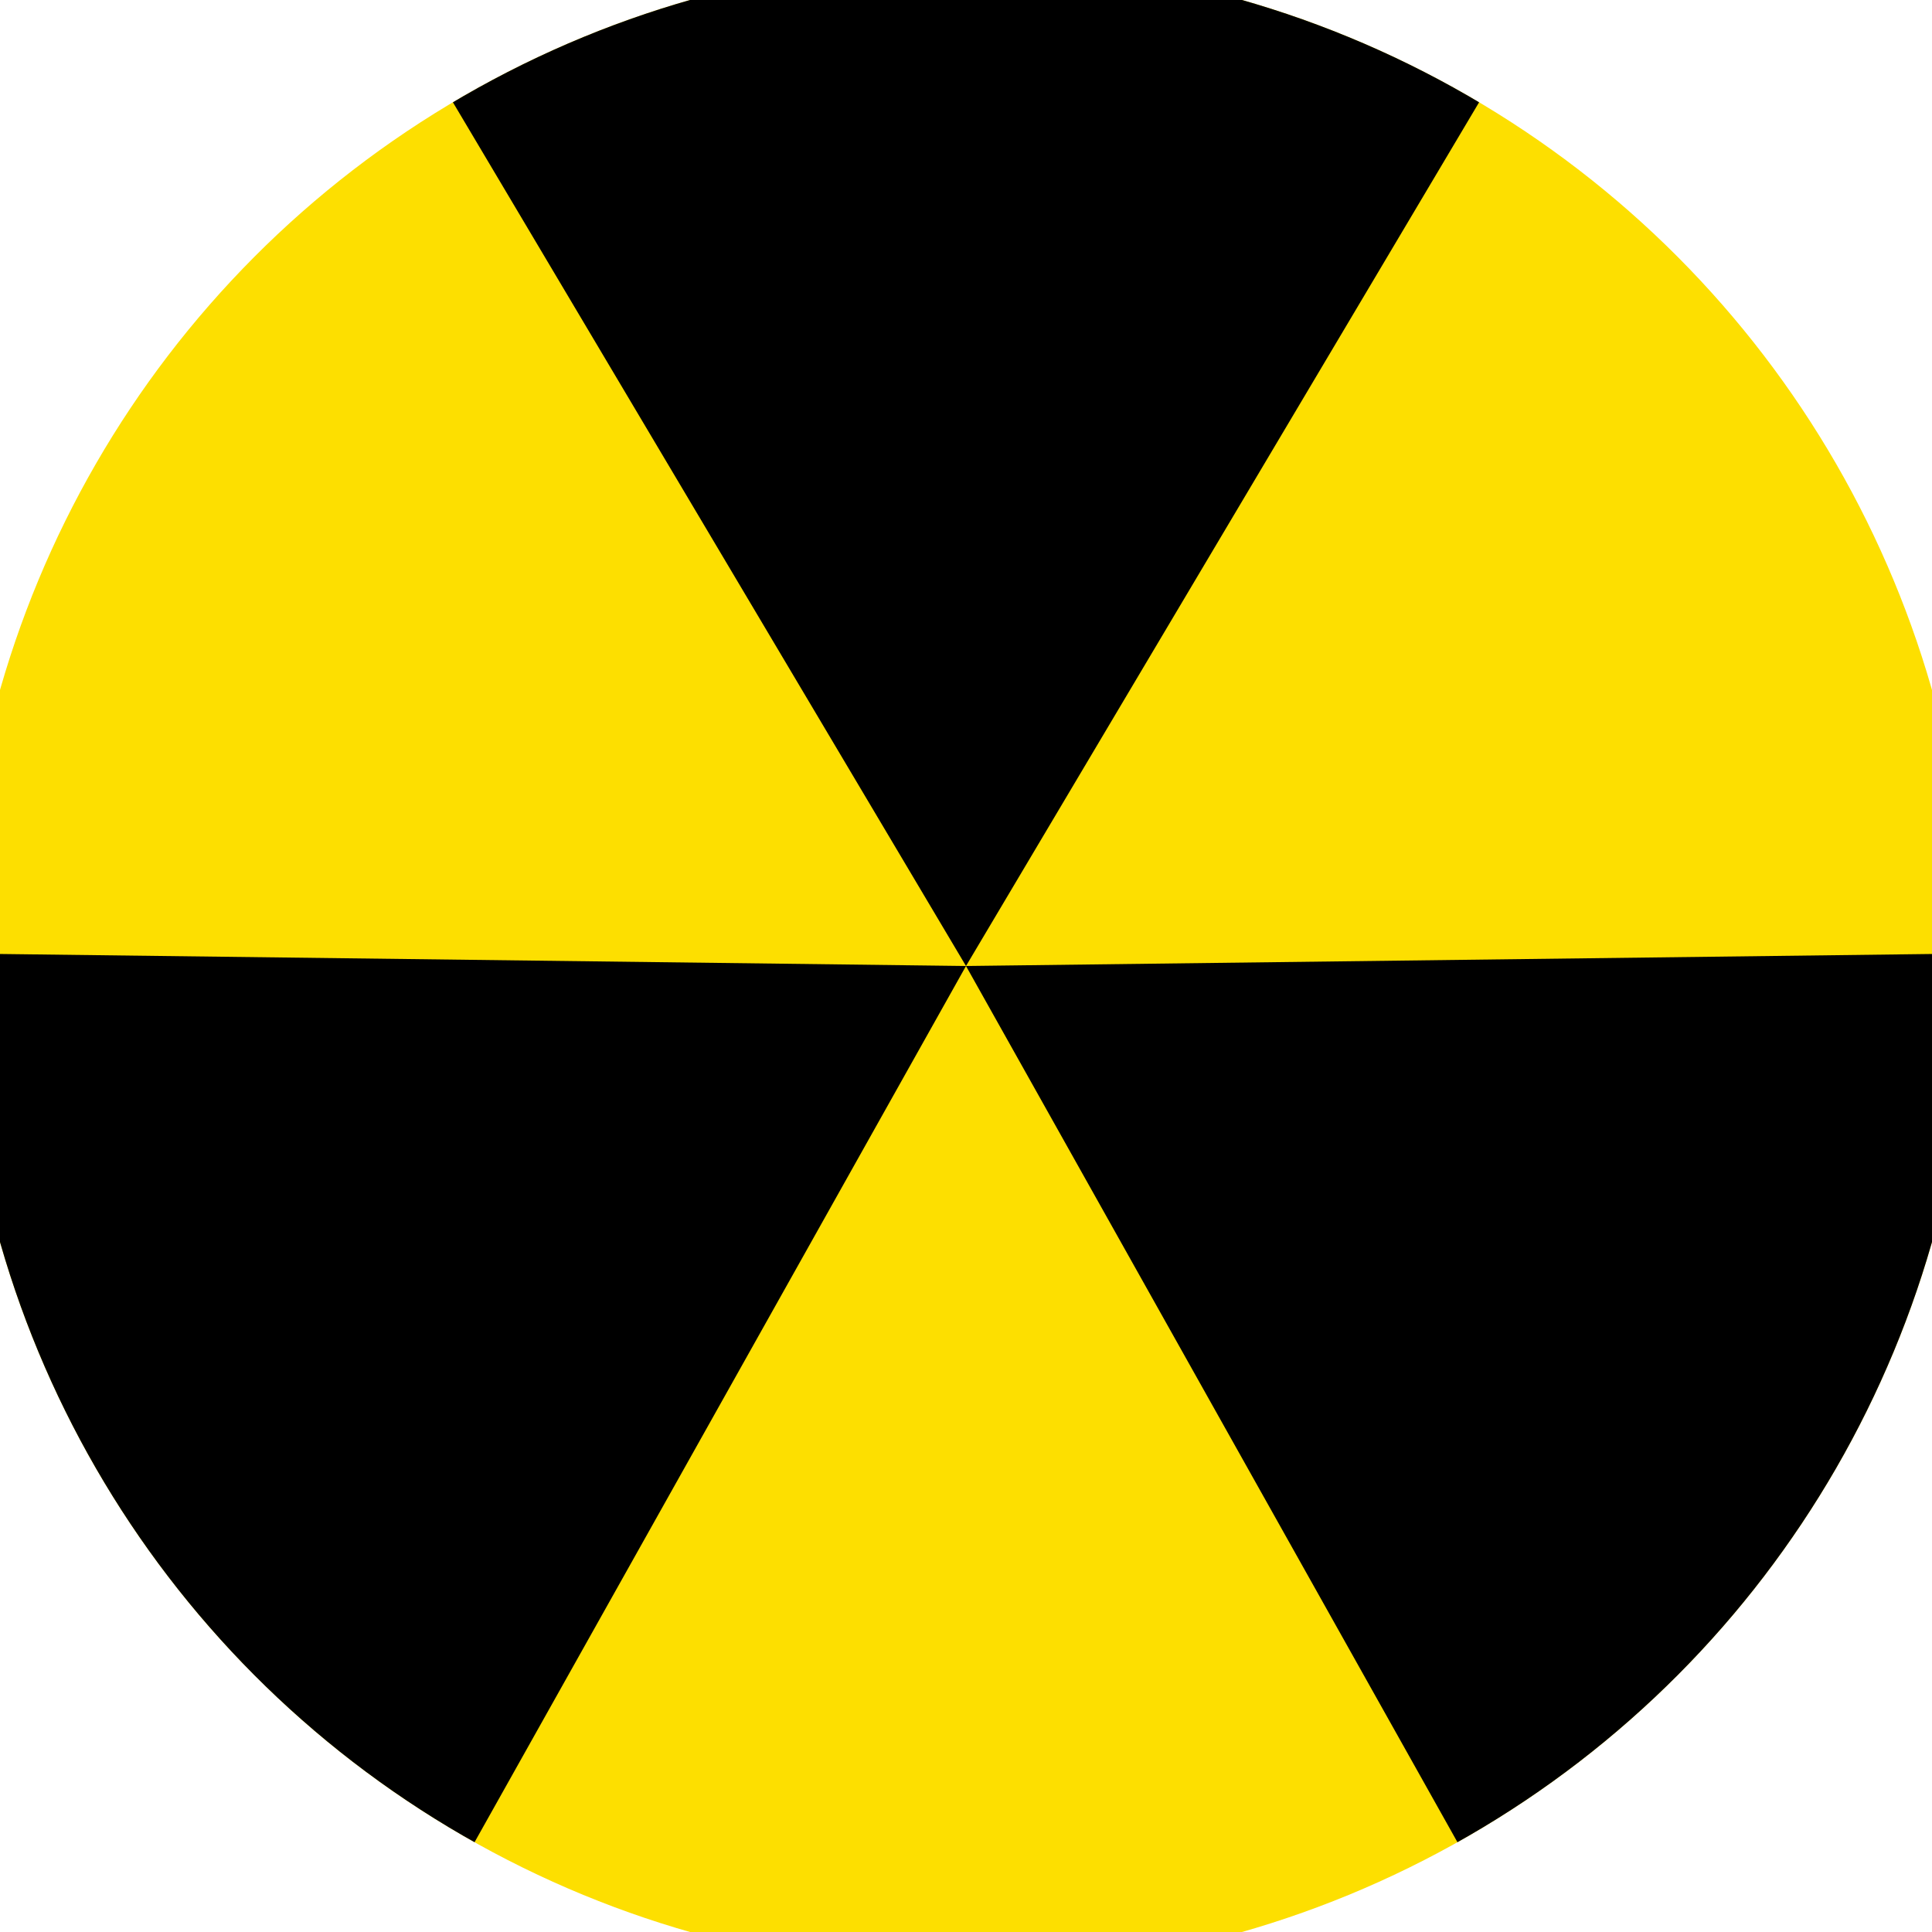
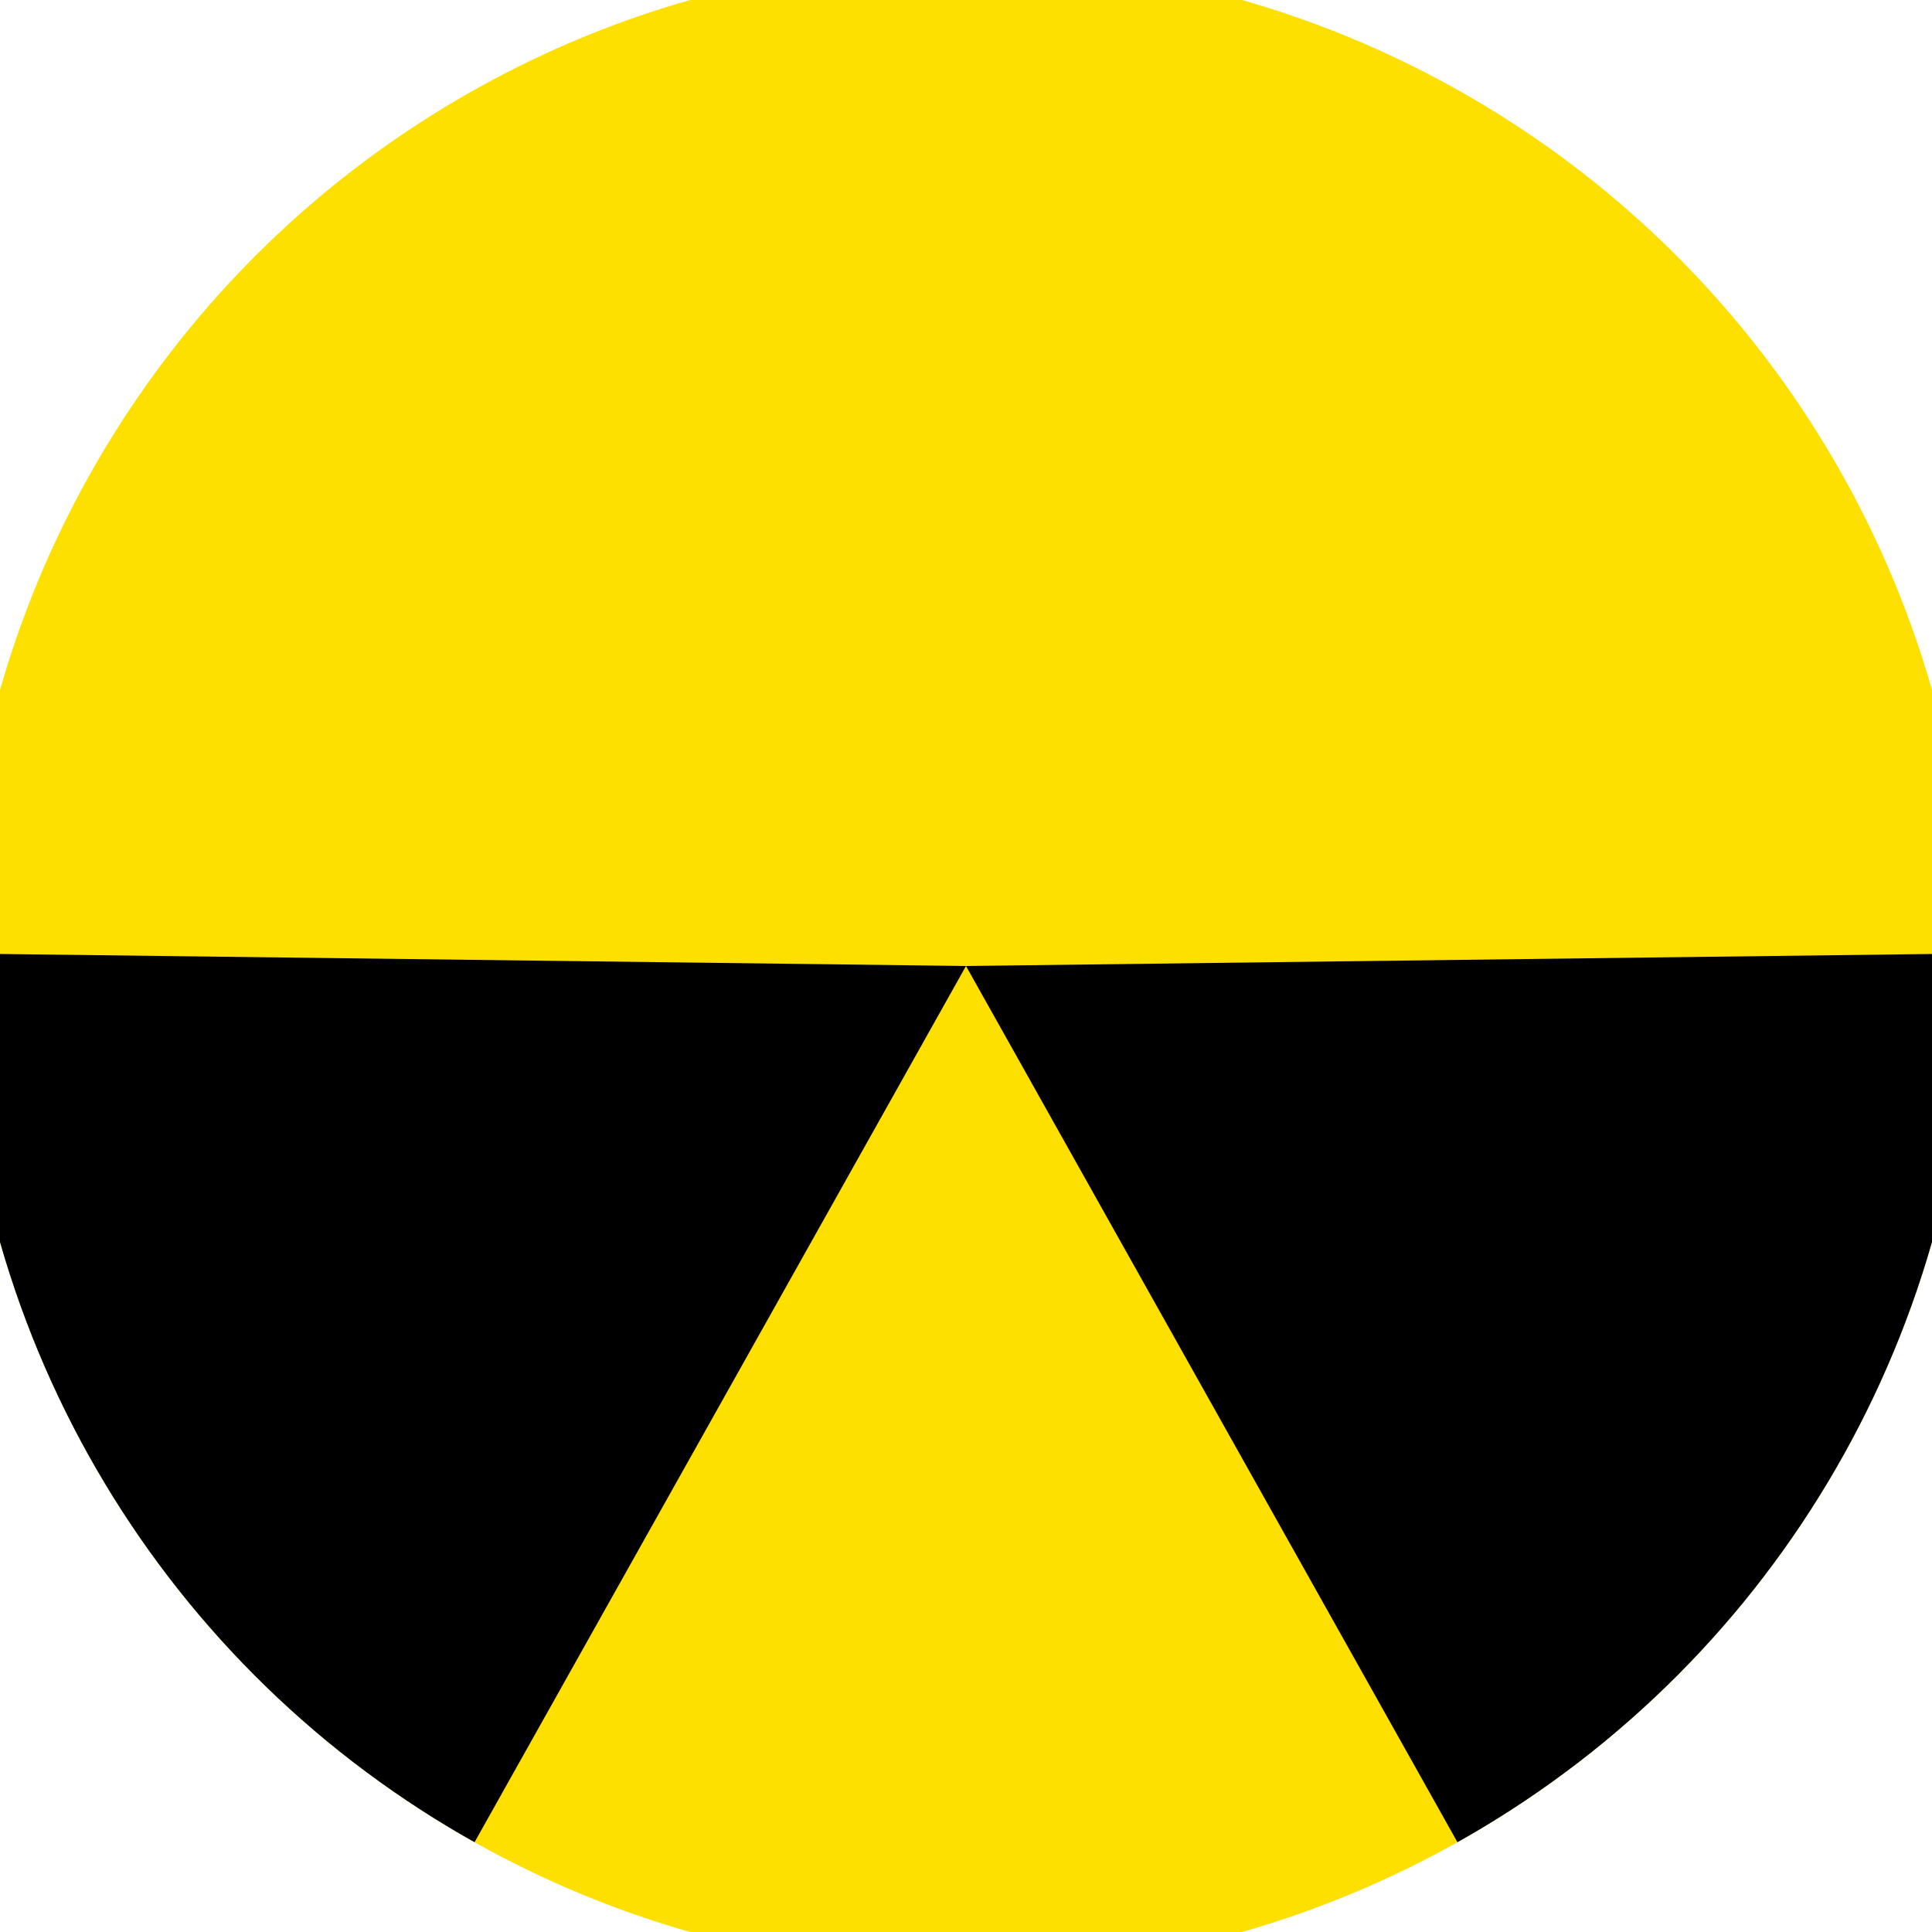
<svg xmlns="http://www.w3.org/2000/svg" width="128" height="128" viewBox="0 0 100 100" shape-rendering="geometricPrecision">
  <defs>
    <clipPath id="clip">
      <circle cx="50" cy="50" r="52" />
    </clipPath>
  </defs>
  <g transform="rotate(0 50 50)">
    <rect x="0" y="0" width="100" height="100" fill="#fddf00" clip-path="url(#clip)" />
-     <path d="M 50 50 L -1.073 -35.974 L 101.073 -35.974 Z" fill="#000000" clip-path="url(#clip)" />
    <path d="M 50 50 L 1.081 137.218 L -49.992 48.756 Z                           M 50 50 L 149.992 48.756 L 98.919 137.218" fill="#000000" clip-path="url(#clip)" />
  </g>
</svg>